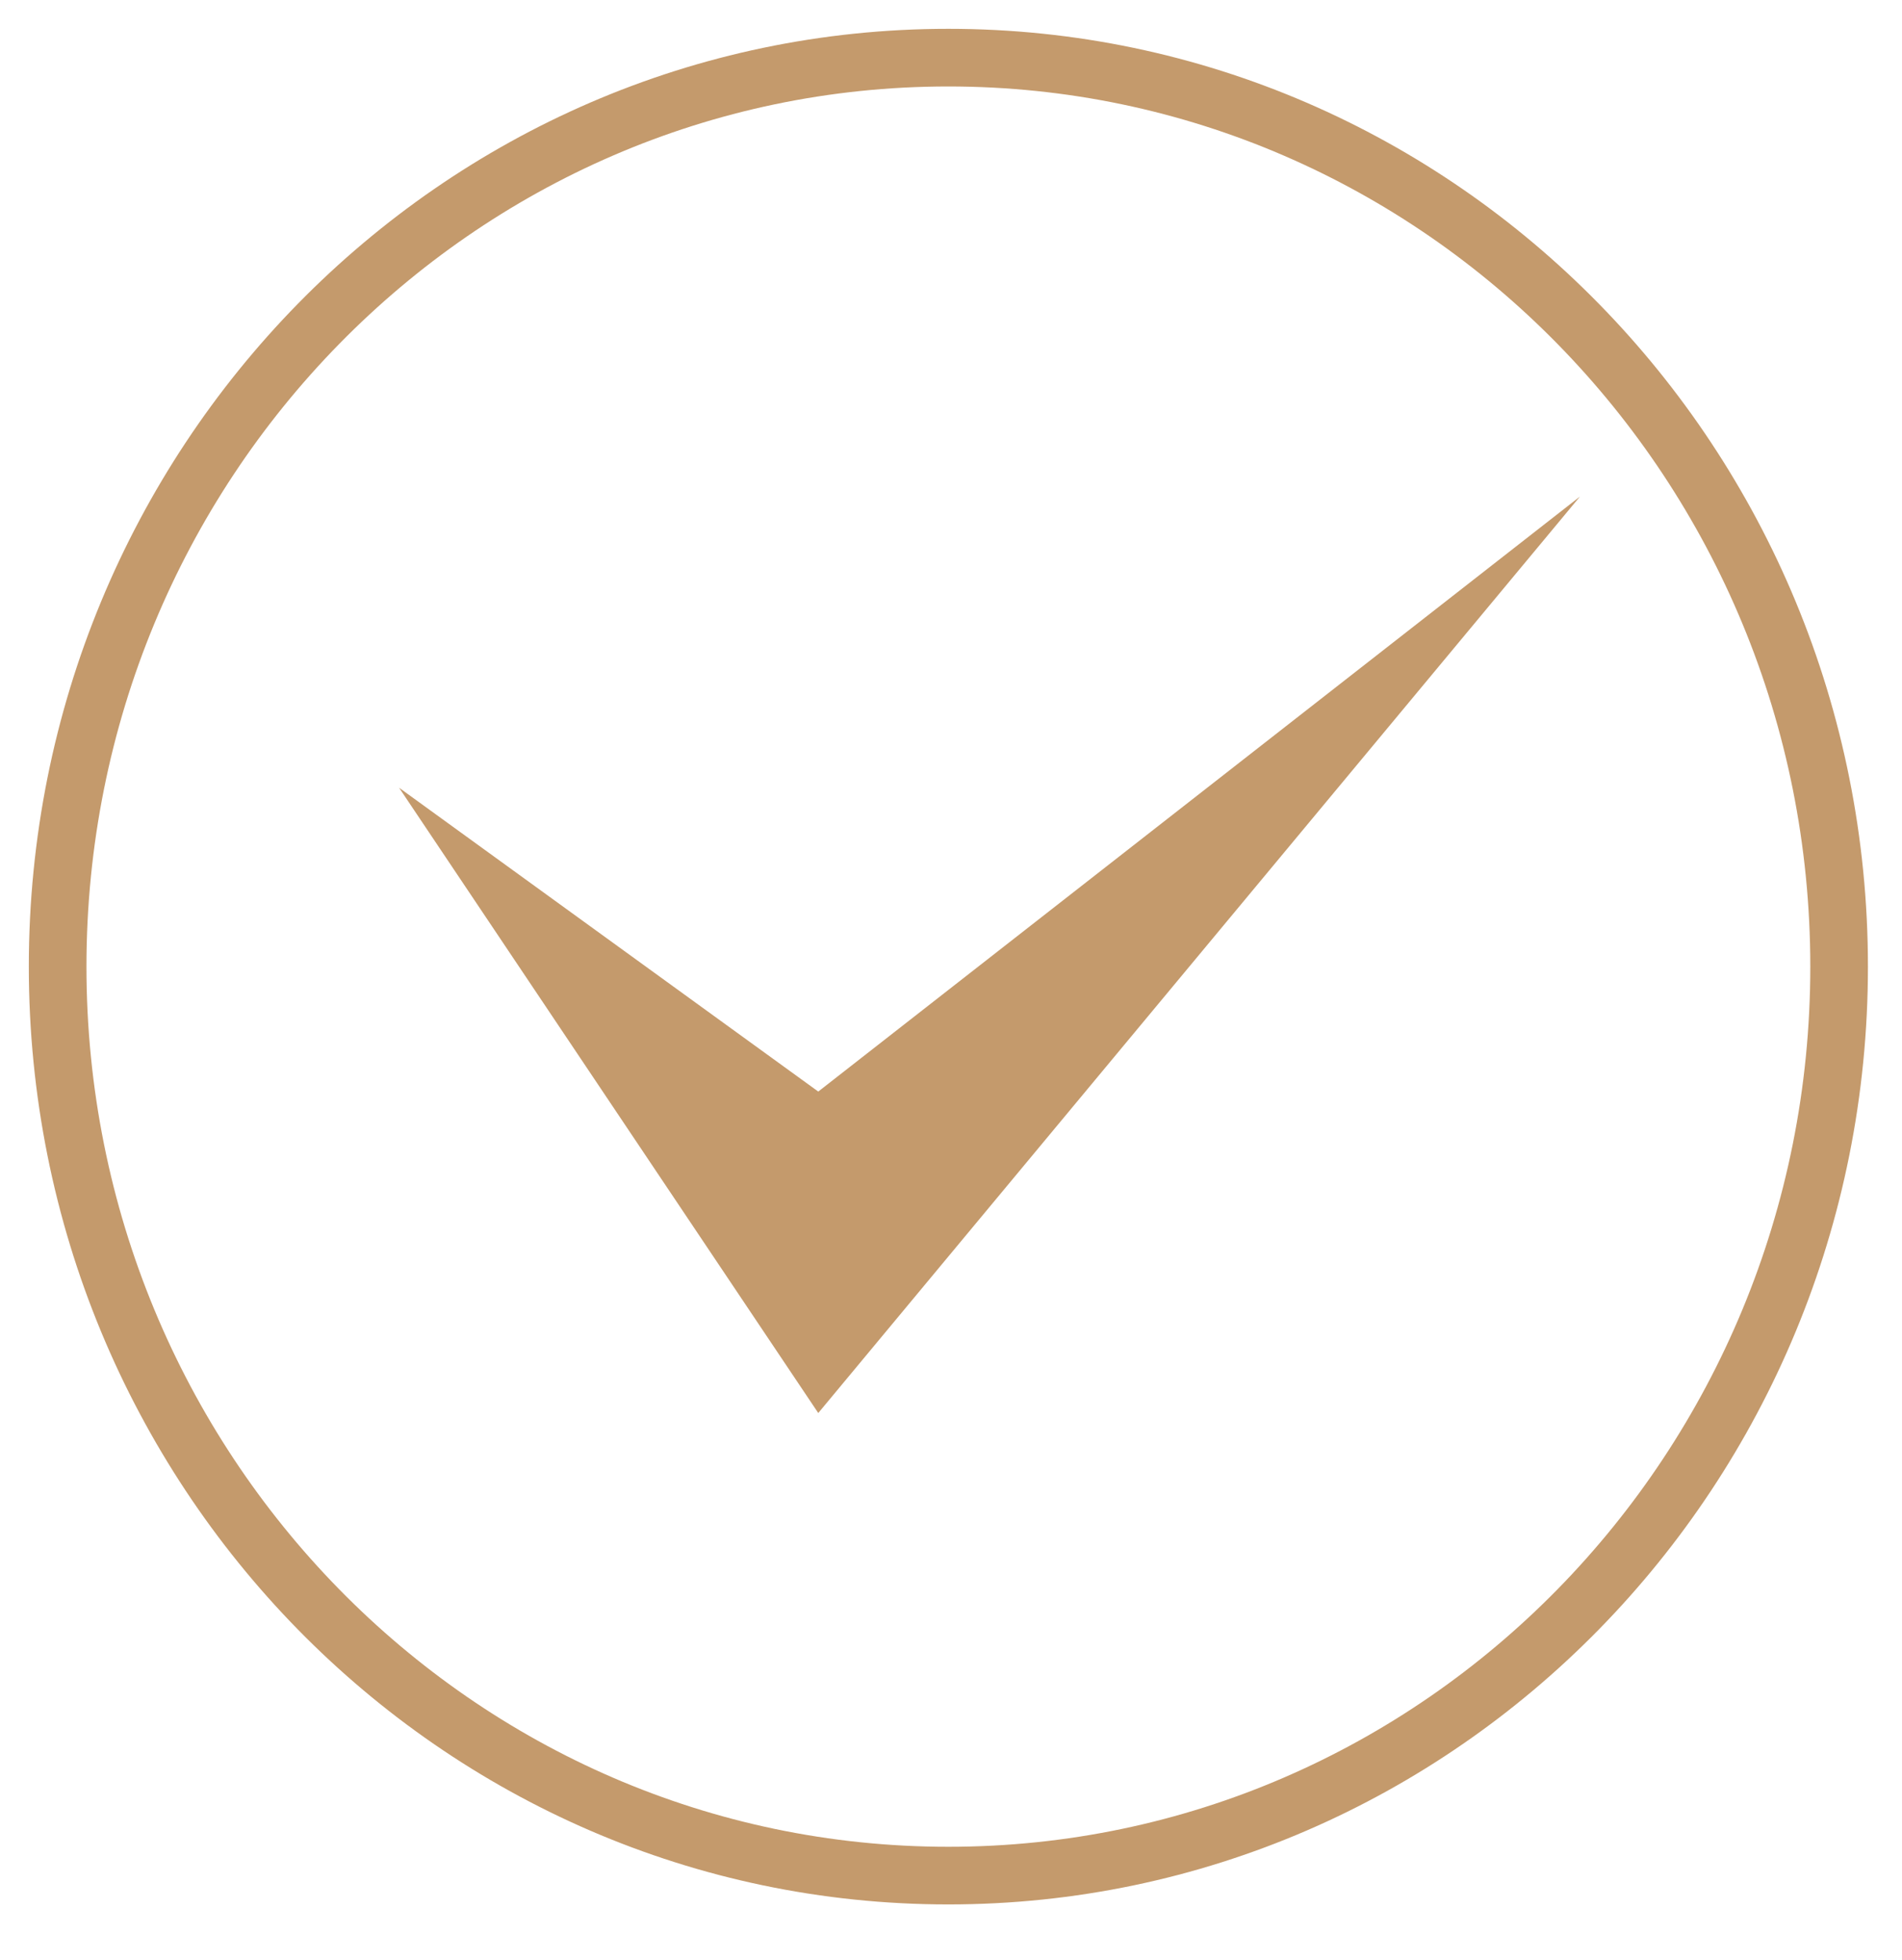
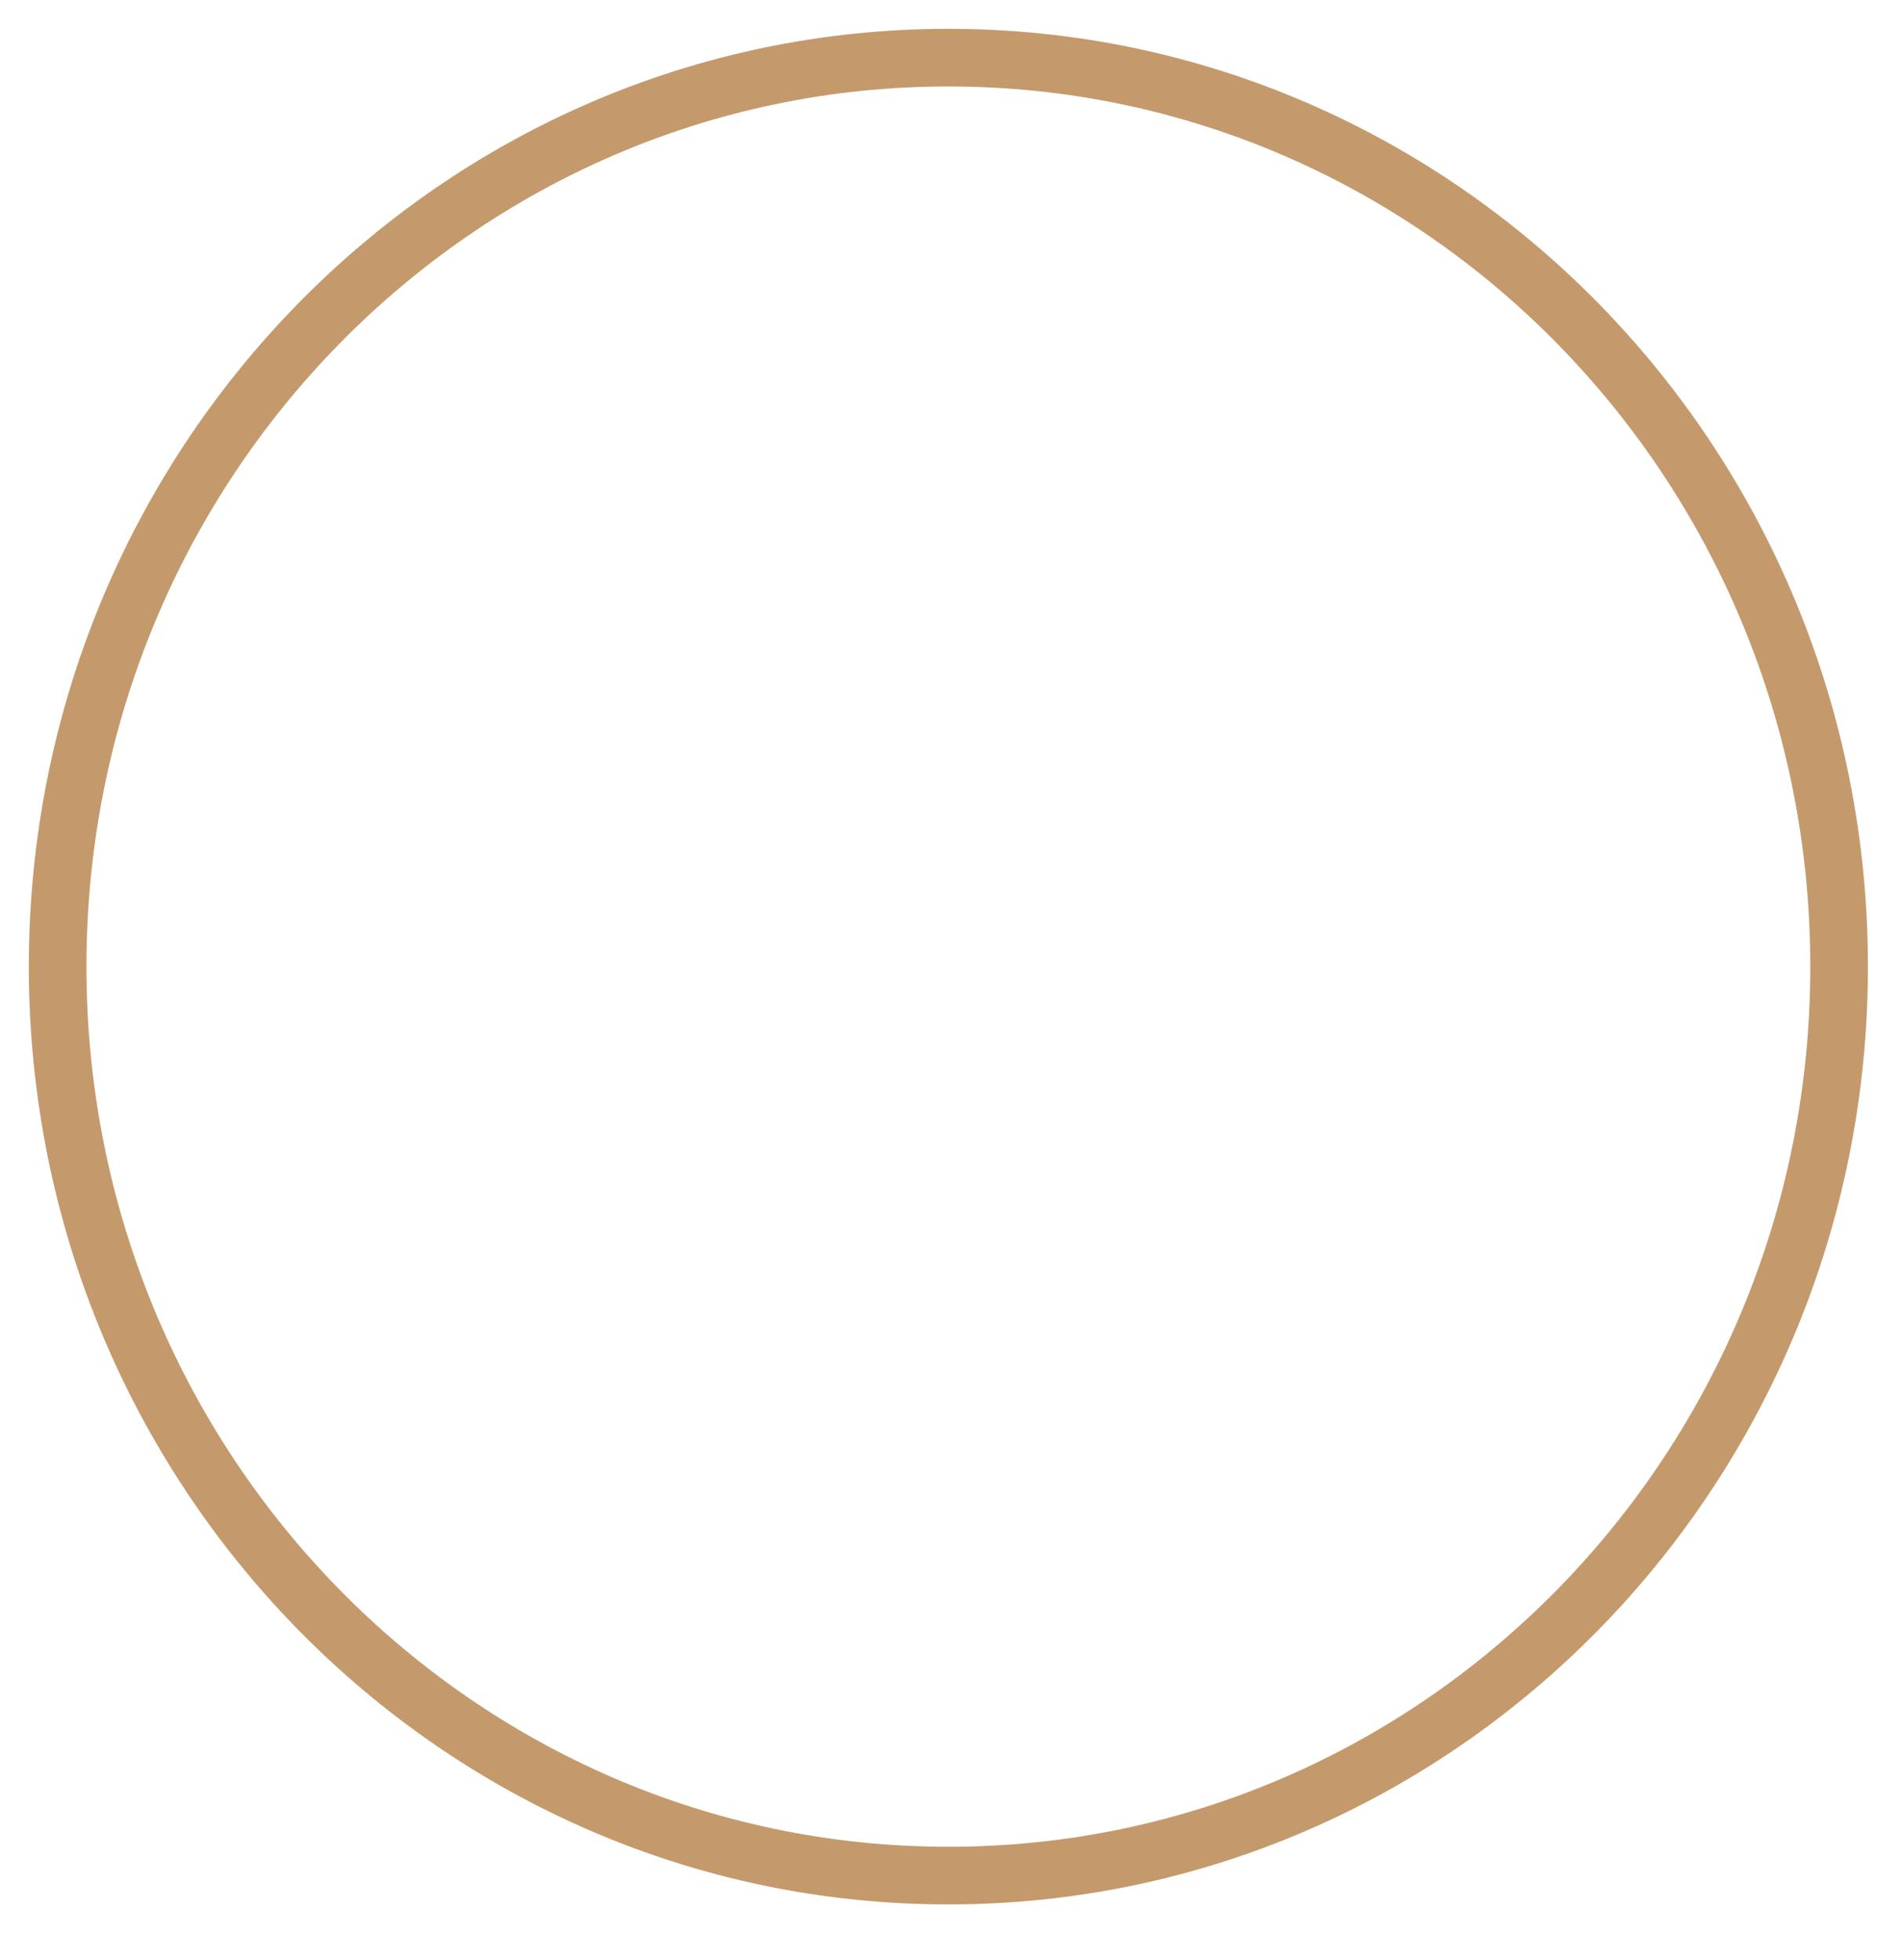
<svg xmlns="http://www.w3.org/2000/svg" width="33" height="34" viewBox="0 0 33 34" fill="none">
-   <path d="M14.197 18.937L6.924 13.666L14.197 24.514L27.413 8.614L14.197 18.937Z" fill="#C49A6C" />
  <path d="M16.454 32.539C24.989 32.539 31.909 25.479 31.909 16.77C31.909 8.06 24.989 1 16.454 1C7.919 1 1 8.06 1 16.77C1 25.479 7.919 32.539 16.454 32.539Z" stroke="#C49A6C" stroke-miterlimit="10" />
</svg>